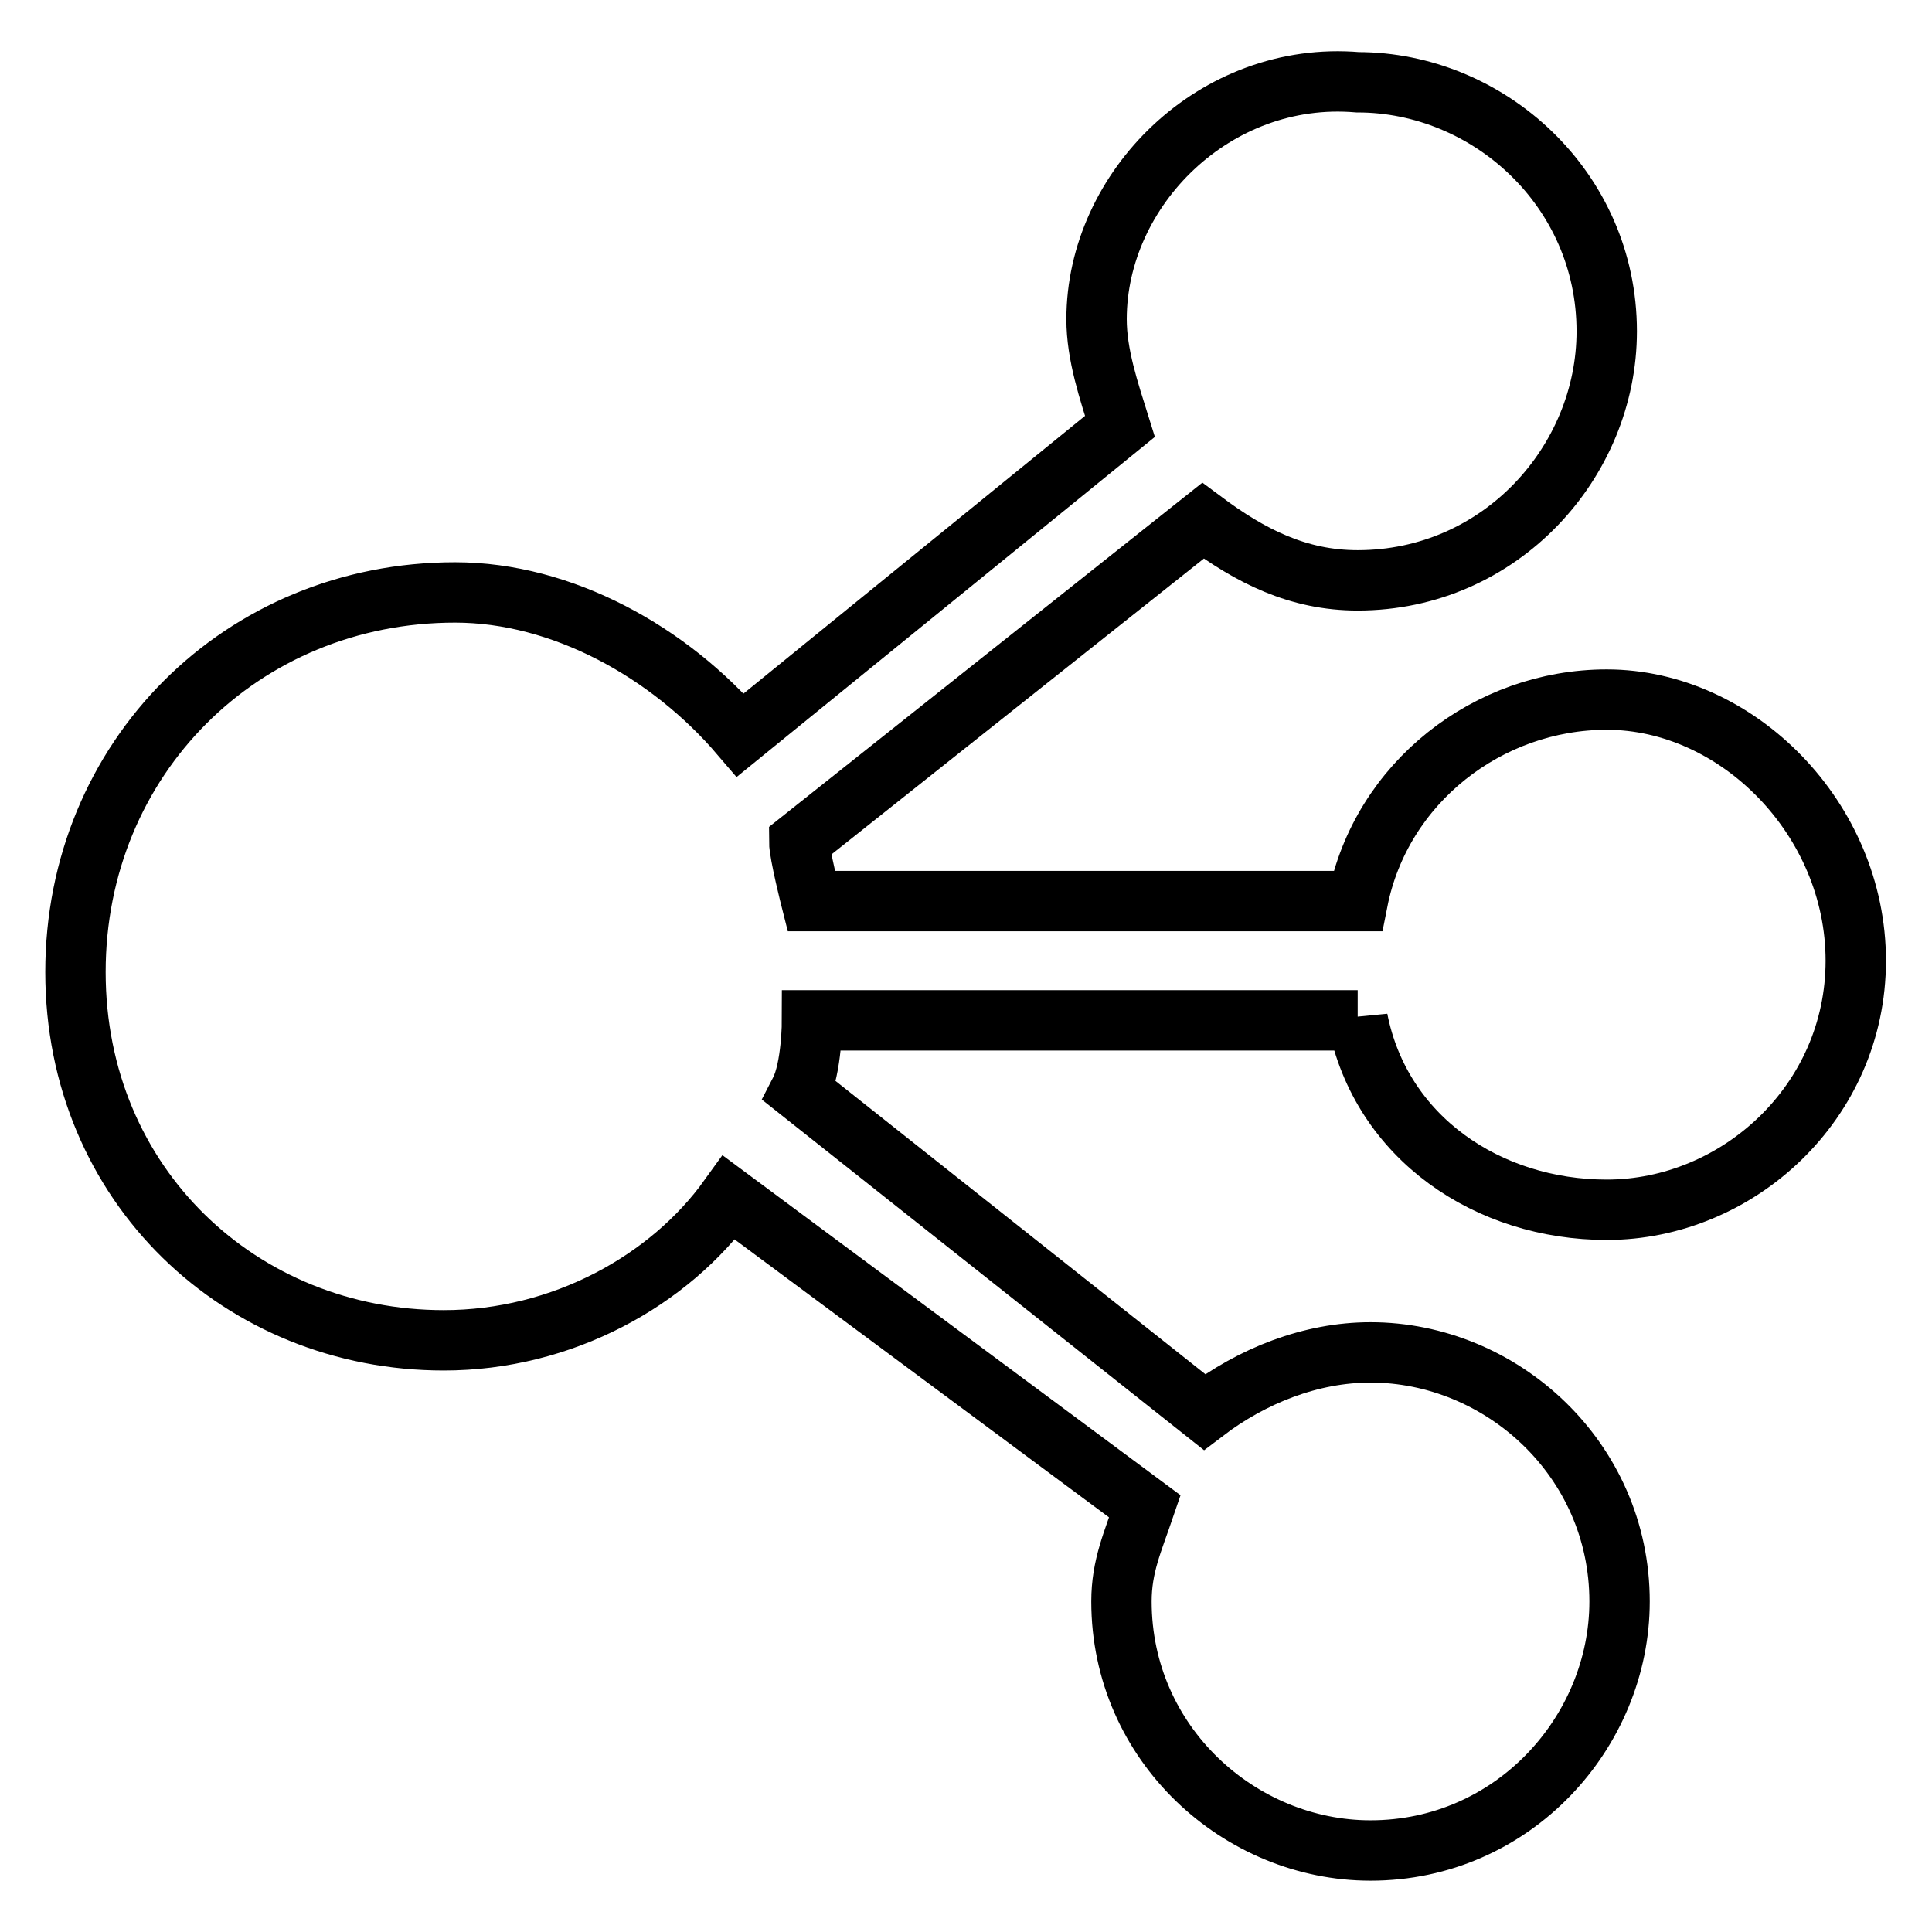
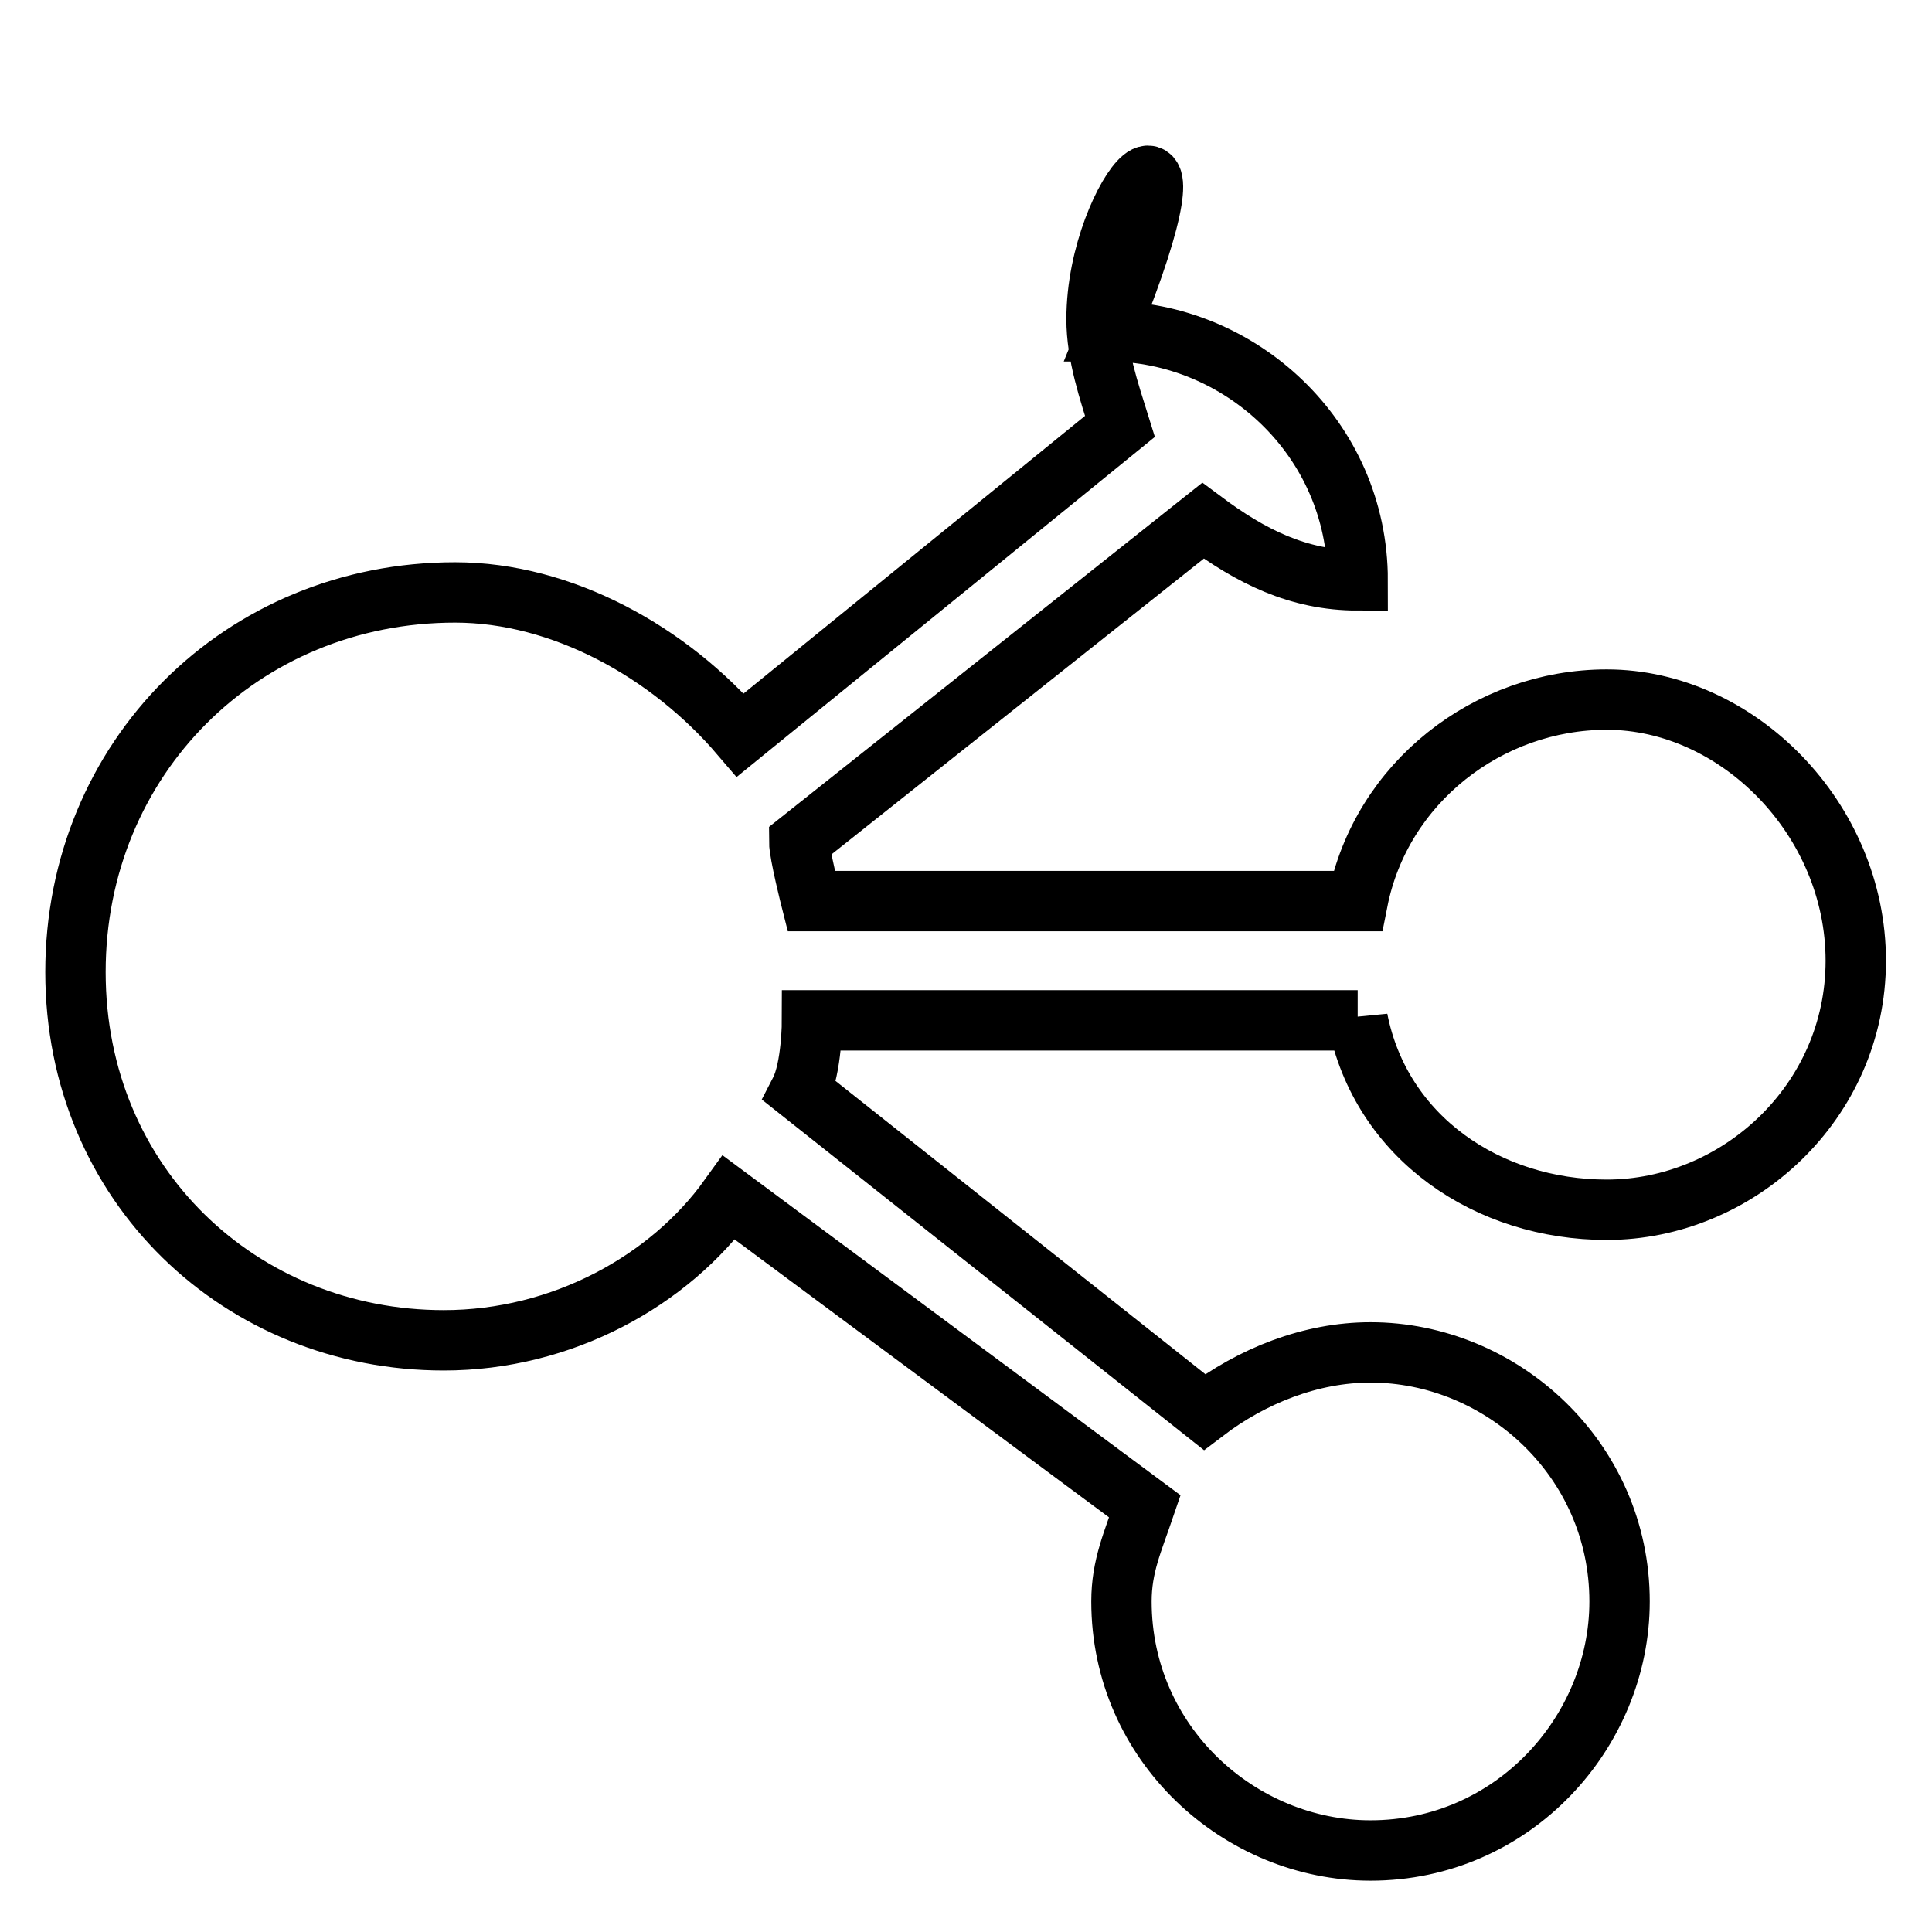
<svg xmlns="http://www.w3.org/2000/svg" version="1.1" x="0px" y="0px" viewBox="0 0 256 256" enable-background="new 0 0 256 256" xml:space="preserve">
  <g>
-     <path stroke-width="8" fill-opacity="0" stroke="#000000" d="M179.9,135.1c3.1,15.7,17.3,25.2,33,25.2c17.3,0,33-14.2,33-33s-15.7-34.6-33-34.6c-15.7,0-29.9,11-33,26.7 h-72.4c0,0-1.6-6.3-1.6-7.9l53.5-42.5c6.3,4.7,12.6,7.9,20.5,7.9c18.9,0,33-15.7,33-33c0-18.9-15.7-33-33-33 C161,9.3,145.3,25,145.3,42.3c0,4.7,1.6,9.4,3.1,14.2L98.1,97.4c-9.4-11-23.6-18.9-37.8-18.9c-28.3,0-50.3,22-50.3,50.3 c0,28.3,22,48.8,48.8,48.8c15.7,0,29.9-7.9,37.8-18.9l55.1,40.9c-1.6,4.7-3.1,7.9-3.1,12.6c0,18.9,15.7,33,33,33 c18.9,0,33-15.7,33-33c0-18.9-15.7-33-33-33c-7.9,0-15.7,3.1-22,7.9L106,144.6c1.6-3.1,1.6-9.4,1.6-9.4H179.9z" />
+     <path stroke-width="8" fill-opacity="0" stroke="#000000" d="M179.9,135.1c3.1,15.7,17.3,25.2,33,25.2c17.3,0,33-14.2,33-33s-15.7-34.6-33-34.6c-15.7,0-29.9,11-33,26.7 h-72.4c0,0-1.6-6.3-1.6-7.9l53.5-42.5c6.3,4.7,12.6,7.9,20.5,7.9c0-18.9-15.7-33-33-33 C161,9.3,145.3,25,145.3,42.3c0,4.7,1.6,9.4,3.1,14.2L98.1,97.4c-9.4-11-23.6-18.9-37.8-18.9c-28.3,0-50.3,22-50.3,50.3 c0,28.3,22,48.8,48.8,48.8c15.7,0,29.9-7.9,37.8-18.9l55.1,40.9c-1.6,4.7-3.1,7.9-3.1,12.6c0,18.9,15.7,33,33,33 c18.9,0,33-15.7,33-33c0-18.9-15.7-33-33-33c-7.9,0-15.7,3.1-22,7.9L106,144.6c1.6-3.1,1.6-9.4,1.6-9.4H179.9z" />
  </g>
</svg>